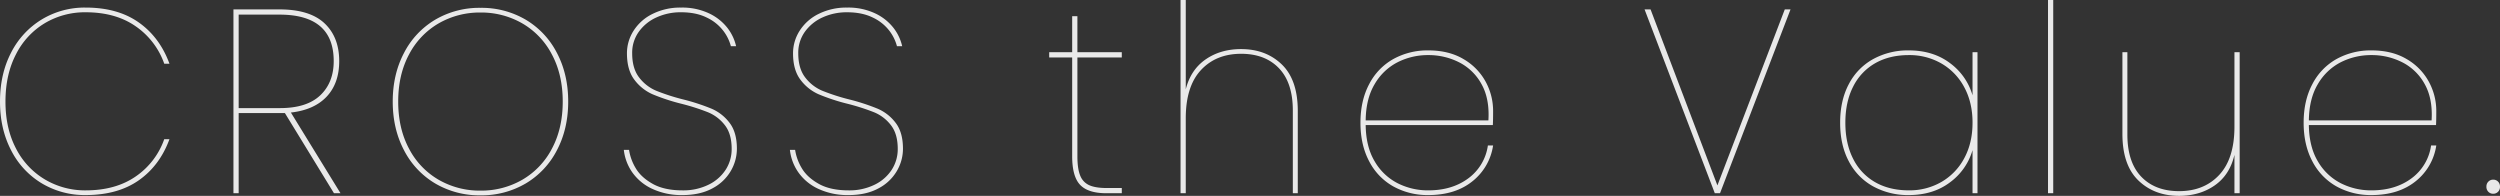
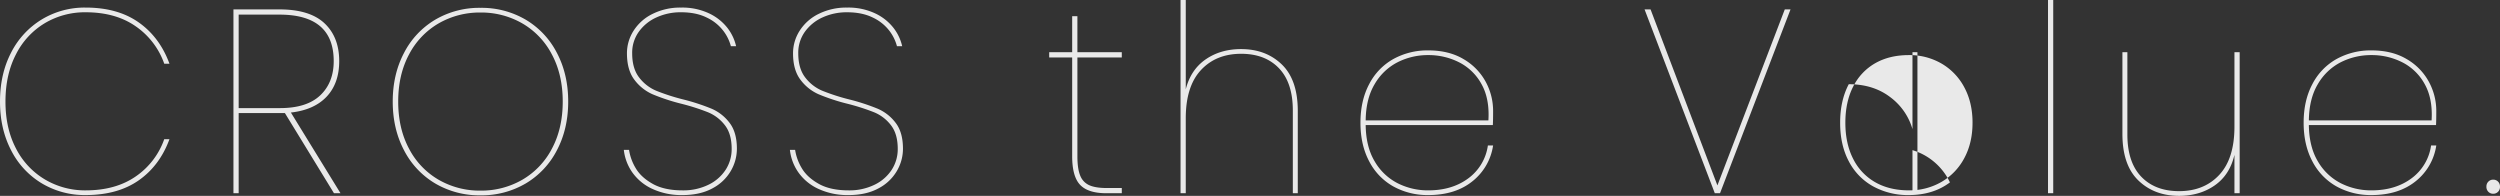
<svg xmlns="http://www.w3.org/2000/svg" width="1637.154" height="128.25" viewBox="0 0 1637.154 128.25">
  <rect x="0" y="0" width="1637.154" height="128.25" fill="#333333" stroke="none" />
-   <path d="M10.26-60.021q0-17.955,7.182-31.892a54.017,54.017,0,0,1,20.007-21.8,54.161,54.161,0,0,1,28.9-7.866q21.033,0,34.8,9.747t20.092,27.018h-3.42A49.708,49.708,0,0,0,99.18-109.269Q86.013-118.5,66.348-118.5a51.32,51.32,0,0,0-26.676,7.1,49.863,49.863,0,0,0-18.9,20.349q-6.926,13.252-6.926,31.036,0,17.613,6.926,30.78A49.8,49.8,0,0,0,39.758-8.977a51.454,51.454,0,0,0,26.59,7.1q19.665,0,32.832-9.149A49.244,49.244,0,0,0,117.819-35.4h3.42q-6.327,17.271-20.092,26.933T66.348,1.2a54.612,54.612,0,0,1-28.9-7.781A53.423,53.423,0,0,1,17.442-28.3Q10.26-42.237,10.26-60.021ZM228.969,0,196.821-52.5H166.554V0h-3.42V-120.384h30.1q19.836,0,29.5,9.063t9.661,24.795q0,14.535-8.208,23.256T200.754-52.839L233.244,0Zm-35.4-55.746q17.613,0,26.419-8.379t8.807-22.4q0-30.438-35.568-30.438H166.554v61.218ZM324.9,1.368a56.919,56.919,0,0,1-29.669-7.781,53.9,53.9,0,0,1-20.434-21.8q-7.353-14.022-7.353-31.806T274.8-91.827a53.9,53.9,0,0,1,20.434-21.8,56.919,56.919,0,0,1,29.669-7.78,56.919,56.919,0,0,1,29.669,7.78A53.9,53.9,0,0,1,375-91.827q7.353,14.022,7.353,31.806T375-28.215a53.9,53.9,0,0,1-20.434,21.8A56.919,56.919,0,0,1,324.9,1.368Zm0-3.078a53.8,53.8,0,0,0,27.36-7.1,50.274,50.274,0,0,0,19.408-20.349q7.1-13.252,7.1-30.866t-7.1-30.866a50.274,50.274,0,0,0-19.408-20.349,53.8,53.8,0,0,0-27.36-7.1,53.8,53.8,0,0,0-27.36,7.1,50.274,50.274,0,0,0-19.409,20.349q-7.1,13.252-7.1,30.866t7.1,30.866A50.274,50.274,0,0,0,297.54-8.807,53.8,53.8,0,0,0,324.9-1.71ZM457.254,1.2a45.2,45.2,0,0,1-19.922-4.1,32.656,32.656,0,0,1-13.081-10.859,31.627,31.627,0,0,1-5.472-14.621h3.42a32.855,32.855,0,0,0,4.361,11.97q3.506,5.985,11.115,10.26t19.579,4.275a37.368,37.368,0,0,0,16.929-3.677,27.7,27.7,0,0,0,11.286-9.832A24.883,24.883,0,0,0,489.4-29.07q0-9.747-4.446-15.476a26.756,26.756,0,0,0-11.03-8.465,140.359,140.359,0,0,0-17.7-5.643,131.579,131.579,0,0,1-18.639-6.156A29.845,29.845,0,0,1,425.7-74.3q-4.873-6.413-4.874-17.357a27.281,27.281,0,0,1,4.361-14.791,30.678,30.678,0,0,1,12.483-11.03,40.581,40.581,0,0,1,18.553-4.1,41.265,41.265,0,0,1,18.3,3.762,33.01,33.01,0,0,1,12.056,9.49,30.442,30.442,0,0,1,5.728,12.056h-3.42a28.569,28.569,0,0,0-4.959-10.089A29.215,29.215,0,0,0,473.157-115q-7.011-3.505-16.929-3.506a37.881,37.881,0,0,0-15.988,3.334,28.759,28.759,0,0,0-11.628,9.4,23.551,23.551,0,0,0-4.361,14.108q0,9.918,4.531,15.818a27.393,27.393,0,0,0,11.2,8.721,134.569,134.569,0,0,0,17.784,5.728,136.319,136.319,0,0,1,18.554,6.071,29.189,29.189,0,0,1,11.714,9.234q4.788,6.242,4.788,17.015A28.848,28.848,0,0,1,488.8-14.535,29.863,29.863,0,0,1,476.748-3.164Q468.711,1.2,457.254,1.2Zm108.756,0a45.2,45.2,0,0,1-19.922-4.1,32.656,32.656,0,0,1-13.082-10.859,31.628,31.628,0,0,1-5.472-14.621h3.42a32.856,32.856,0,0,0,4.361,11.97q3.505,5.985,11.115,10.26t19.58,4.275a37.368,37.368,0,0,0,16.929-3.677,27.7,27.7,0,0,0,11.286-9.832,24.883,24.883,0,0,0,3.933-13.68q0-9.747-4.446-15.476a26.756,26.756,0,0,0-11.029-8.465,140.358,140.358,0,0,0-17.7-5.643,131.58,131.58,0,0,1-18.639-6.156A29.845,29.845,0,0,1,534.461-74.3q-4.874-6.413-4.874-17.357a27.281,27.281,0,0,1,4.361-14.791,30.677,30.677,0,0,1,12.483-11.03,40.581,40.581,0,0,1,18.554-4.1,41.265,41.265,0,0,1,18.3,3.762,33.009,33.009,0,0,1,12.055,9.49,30.444,30.444,0,0,1,5.729,12.056h-3.42a28.568,28.568,0,0,0-4.959-10.089A29.214,29.214,0,0,0,581.913-115Q574.9-118.5,564.984-118.5A37.881,37.881,0,0,0,549-115.169a28.759,28.759,0,0,0-11.628,9.4,23.551,23.551,0,0,0-4.361,14.108q0,9.918,4.532,15.818a27.393,27.393,0,0,0,11.2,8.721,134.566,134.566,0,0,0,17.784,5.728,136.315,136.315,0,0,1,18.553,6.071,29.188,29.188,0,0,1,11.714,9.234q4.788,6.242,4.788,17.015a28.848,28.848,0,0,1-4.018,14.535A29.863,29.863,0,0,1,585.5-3.164Q577.467,1.2,566.01,1.2Zm149.8-90.117v64.638q0,8.379,1.881,12.825a11.3,11.3,0,0,0,5.985,6.242q4.1,1.8,11.457,1.8h9.747V0H734.787Q722.817,0,717.6-5.472t-5.215-18.81V-88.92H697.338v-3.42h15.048v-23.6h3.42v23.6h29.07v3.42Zm107.217-5.472q16.245,0,26.676,10.089T860.13-53.865V0h-3.249V-54.207q0-18.126-9.063-27.617t-24.795-9.491q-16.416,0-26.334,10.688t-9.918,31.55V0h-3.42V-126.54h3.42v58.482q3.249-12.825,13-19.579T823.023-94.392ZM945.63-1.881q15.561,0,26.163-7.866a32.165,32.165,0,0,0,12.825-21.546h3.42A36.744,36.744,0,0,1,974.444-7.781Q963.243,1.2,945.63,1.2a46.131,46.131,0,0,1-22.914-5.643A39.614,39.614,0,0,1,906.9-20.862Q901.17-31.635,901.17-46.17T906.9-71.478a39.614,39.614,0,0,1,15.818-16.416,46.131,46.131,0,0,1,22.914-5.643q13.509,0,23.085,5.729a38.242,38.242,0,0,1,14.45,14.791,39.865,39.865,0,0,1,4.873,19.152q0,6.156-.171,9.234H904.59q.171,14.193,5.9,23.769A36.7,36.7,0,0,0,925.452-6.584,43.816,43.816,0,0,0,945.63-1.881Zm0-88.578a43.816,43.816,0,0,0-20.178,4.7A36.7,36.7,0,0,0,910.49-71.478q-5.729,9.576-5.9,23.769h80.37q.855-14.193-4.531-23.769a34.459,34.459,0,0,0-14.706-14.278A43.974,43.974,0,0,0,945.63-90.459Zm237.177-29.925L1136.637,0h-3.42l-46-120.384h3.933L1134.927-5.13l44.118-115.254ZM1215.3-46.17q0-14.535,5.643-25.222a39.445,39.445,0,0,1,15.9-16.416,47.234,47.234,0,0,1,23.427-5.729q15.9,0,26.932,8.294a39.933,39.933,0,0,1,14.792,21.118V-92.34h3.249V0h-3.249V-28.215A39.933,39.933,0,0,1,1287.2-7.1Q1276.173,1.2,1260.27,1.2a47.234,47.234,0,0,1-23.427-5.729,39.445,39.445,0,0,1-15.9-16.416Q1215.3-31.635,1215.3-46.17Zm86.7,0q0-13.167-5.386-23.171A39.127,39.127,0,0,0,1281.73-84.9a41.672,41.672,0,0,0-21.46-5.558q-12.654,0-21.974,5.3a36.081,36.081,0,0,0-14.449,15.3q-5.13,10-5.13,23.683t5.13,23.684a36.08,36.08,0,0,0,14.449,15.3q9.32,5.3,21.974,5.3a41.672,41.672,0,0,0,21.46-5.558A39.127,39.127,0,0,0,1296.608-23Q1301.994-33,1301.994-46.17Zm52.839-80.37V0h-3.42V-126.54Zm122.094,34.2V0h-3.42V-25.137Q1470.429-11.97,1460.6-5.13t-23.342,6.84q-16.245,0-26.676-10.089t-10.431-30.438V-92.34h3.249v53.865q0,18.126,9.063,27.617t24.8,9.491q16.416,0,26.334-10.688t9.918-31.55V-92.34Zm86.355,90.459q15.561,0,26.163-7.866a32.165,32.165,0,0,0,12.825-21.546h3.42A36.744,36.744,0,0,1,1592.1-7.781q-11.2,8.978-28.814,8.978a46.13,46.13,0,0,1-22.914-5.643,39.614,39.614,0,0,1-15.818-16.416q-5.728-10.773-5.729-25.308t5.729-25.308a39.614,39.614,0,0,1,15.818-16.416,46.13,46.13,0,0,1,22.914-5.643q13.509,0,23.085,5.729a38.242,38.242,0,0,1,14.449,14.791,39.864,39.864,0,0,1,4.874,19.152q0,6.156-.171,9.234h-83.277q.171,14.193,5.9,23.769A36.7,36.7,0,0,0,1543.1-6.584,43.816,43.816,0,0,0,1563.282-1.881Zm0-88.578a43.816,43.816,0,0,0-20.178,4.7,36.7,36.7,0,0,0-14.963,14.278q-5.728,9.576-5.9,23.769h80.37q.855-14.193-4.531-23.769a34.459,34.459,0,0,0-14.706-14.278A43.974,43.974,0,0,0,1563.282-90.459Zm79.686,90.8A4.3,4.3,0,0,1,1639.8-.941a4.511,4.511,0,0,1-1.282-3.335,4.511,4.511,0,0,1,1.282-3.334,4.3,4.3,0,0,1,3.163-1.283,4.3,4.3,0,0,1,3.164,1.283,4.511,4.511,0,0,1,1.282,3.334,4.511,4.511,0,0,1-1.282,3.335A4.3,4.3,0,0,1,1642.968.342Z" transform="translate(-10.26 126.54)" fill="#fff" opacity="0.89" style="mix-blend-mode:difference;isolation:isolate" />
+   <path d="M10.26-60.021q0-17.955,7.182-31.892a54.017,54.017,0,0,1,20.007-21.8,54.161,54.161,0,0,1,28.9-7.866q21.033,0,34.8,9.747t20.092,27.018h-3.42A49.708,49.708,0,0,0,99.18-109.269Q86.013-118.5,66.348-118.5a51.32,51.32,0,0,0-26.676,7.1,49.863,49.863,0,0,0-18.9,20.349q-6.926,13.252-6.926,31.036,0,17.613,6.926,30.78A49.8,49.8,0,0,0,39.758-8.977a51.454,51.454,0,0,0,26.59,7.1q19.665,0,32.832-9.149A49.244,49.244,0,0,0,117.819-35.4h3.42q-6.327,17.271-20.092,26.933T66.348,1.2a54.612,54.612,0,0,1-28.9-7.781A53.423,53.423,0,0,1,17.442-28.3Q10.26-42.237,10.26-60.021ZM228.969,0,196.821-52.5H166.554V0h-3.42V-120.384h30.1q19.836,0,29.5,9.063t9.661,24.795q0,14.535-8.208,23.256T200.754-52.839L233.244,0Zm-35.4-55.746q17.613,0,26.419-8.379t8.807-22.4q0-30.438-35.568-30.438H166.554v61.218ZM324.9,1.368a56.919,56.919,0,0,1-29.669-7.781,53.9,53.9,0,0,1-20.434-21.8q-7.353-14.022-7.353-31.806T274.8-91.827a53.9,53.9,0,0,1,20.434-21.8,56.919,56.919,0,0,1,29.669-7.78,56.919,56.919,0,0,1,29.669,7.78A53.9,53.9,0,0,1,375-91.827q7.353,14.022,7.353,31.806T375-28.215a53.9,53.9,0,0,1-20.434,21.8A56.919,56.919,0,0,1,324.9,1.368Zm0-3.078a53.8,53.8,0,0,0,27.36-7.1,50.274,50.274,0,0,0,19.408-20.349q7.1-13.252,7.1-30.866t-7.1-30.866a50.274,50.274,0,0,0-19.408-20.349,53.8,53.8,0,0,0-27.36-7.1,53.8,53.8,0,0,0-27.36,7.1,50.274,50.274,0,0,0-19.409,20.349q-7.1,13.252-7.1,30.866t7.1,30.866A50.274,50.274,0,0,0,297.54-8.807,53.8,53.8,0,0,0,324.9-1.71ZM457.254,1.2a45.2,45.2,0,0,1-19.922-4.1,32.656,32.656,0,0,1-13.081-10.859,31.627,31.627,0,0,1-5.472-14.621h3.42a32.855,32.855,0,0,0,4.361,11.97q3.506,5.985,11.115,10.26t19.579,4.275a37.368,37.368,0,0,0,16.929-3.677,27.7,27.7,0,0,0,11.286-9.832A24.883,24.883,0,0,0,489.4-29.07q0-9.747-4.446-15.476a26.756,26.756,0,0,0-11.03-8.465,140.359,140.359,0,0,0-17.7-5.643,131.579,131.579,0,0,1-18.639-6.156A29.845,29.845,0,0,1,425.7-74.3q-4.873-6.413-4.874-17.357a27.281,27.281,0,0,1,4.361-14.791,30.678,30.678,0,0,1,12.483-11.03,40.581,40.581,0,0,1,18.553-4.1,41.265,41.265,0,0,1,18.3,3.762,33.01,33.01,0,0,1,12.056,9.49,30.442,30.442,0,0,1,5.728,12.056h-3.42a28.569,28.569,0,0,0-4.959-10.089A29.215,29.215,0,0,0,473.157-115q-7.011-3.505-16.929-3.506a37.881,37.881,0,0,0-15.988,3.334,28.759,28.759,0,0,0-11.628,9.4,23.551,23.551,0,0,0-4.361,14.108q0,9.918,4.531,15.818a27.393,27.393,0,0,0,11.2,8.721,134.569,134.569,0,0,0,17.784,5.728,136.319,136.319,0,0,1,18.554,6.071,29.189,29.189,0,0,1,11.714,9.234q4.788,6.242,4.788,17.015A28.848,28.848,0,0,1,488.8-14.535,29.863,29.863,0,0,1,476.748-3.164Q468.711,1.2,457.254,1.2Zm108.756,0a45.2,45.2,0,0,1-19.922-4.1,32.656,32.656,0,0,1-13.082-10.859,31.628,31.628,0,0,1-5.472-14.621h3.42a32.856,32.856,0,0,0,4.361,11.97q3.505,5.985,11.115,10.26t19.58,4.275a37.368,37.368,0,0,0,16.929-3.677,27.7,27.7,0,0,0,11.286-9.832,24.883,24.883,0,0,0,3.933-13.68q0-9.747-4.446-15.476a26.756,26.756,0,0,0-11.029-8.465,140.358,140.358,0,0,0-17.7-5.643,131.58,131.58,0,0,1-18.639-6.156A29.845,29.845,0,0,1,534.461-74.3q-4.874-6.413-4.874-17.357a27.281,27.281,0,0,1,4.361-14.791,30.677,30.677,0,0,1,12.483-11.03,40.581,40.581,0,0,1,18.554-4.1,41.265,41.265,0,0,1,18.3,3.762,33.009,33.009,0,0,1,12.055,9.49,30.444,30.444,0,0,1,5.729,12.056h-3.42a28.568,28.568,0,0,0-4.959-10.089A29.214,29.214,0,0,0,581.913-115Q574.9-118.5,564.984-118.5A37.881,37.881,0,0,0,549-115.169a28.759,28.759,0,0,0-11.628,9.4,23.551,23.551,0,0,0-4.361,14.108q0,9.918,4.532,15.818a27.393,27.393,0,0,0,11.2,8.721,134.566,134.566,0,0,0,17.784,5.728,136.315,136.315,0,0,1,18.553,6.071,29.188,29.188,0,0,1,11.714,9.234q4.788,6.242,4.788,17.015a28.848,28.848,0,0,1-4.018,14.535A29.863,29.863,0,0,1,585.5-3.164Q577.467,1.2,566.01,1.2Zm149.8-90.117v64.638q0,8.379,1.881,12.825a11.3,11.3,0,0,0,5.985,6.242q4.1,1.8,11.457,1.8h9.747V0H734.787Q722.817,0,717.6-5.472t-5.215-18.81V-88.92H697.338v-3.42h15.048v-23.6h3.42v23.6h29.07v3.42Zm107.217-5.472q16.245,0,26.676,10.089T860.13-53.865V0h-3.249V-54.207q0-18.126-9.063-27.617t-24.795-9.491q-16.416,0-26.334,10.688t-9.918,31.55V0h-3.42V-126.54h3.42v58.482q3.249-12.825,13-19.579T823.023-94.392ZM945.63-1.881q15.561,0,26.163-7.866a32.165,32.165,0,0,0,12.825-21.546h3.42A36.744,36.744,0,0,1,974.444-7.781Q963.243,1.2,945.63,1.2a46.131,46.131,0,0,1-22.914-5.643A39.614,39.614,0,0,1,906.9-20.862Q901.17-31.635,901.17-46.17T906.9-71.478a39.614,39.614,0,0,1,15.818-16.416,46.131,46.131,0,0,1,22.914-5.643q13.509,0,23.085,5.729a38.242,38.242,0,0,1,14.45,14.791,39.865,39.865,0,0,1,4.873,19.152q0,6.156-.171,9.234H904.59q.171,14.193,5.9,23.769A36.7,36.7,0,0,0,925.452-6.584,43.816,43.816,0,0,0,945.63-1.881Zm0-88.578a43.816,43.816,0,0,0-20.178,4.7A36.7,36.7,0,0,0,910.49-71.478q-5.729,9.576-5.9,23.769h80.37q.855-14.193-4.531-23.769a34.459,34.459,0,0,0-14.706-14.278A43.974,43.974,0,0,0,945.63-90.459Zm237.177-29.925L1136.637,0h-3.42l-46-120.384h3.933L1134.927-5.13l44.118-115.254ZM1215.3-46.17q0-14.535,5.643-25.222q15.9,0,26.932,8.294a39.933,39.933,0,0,1,14.792,21.118V-92.34h3.249V0h-3.249V-28.215A39.933,39.933,0,0,1,1287.2-7.1Q1276.173,1.2,1260.27,1.2a47.234,47.234,0,0,1-23.427-5.729,39.445,39.445,0,0,1-15.9-16.416Q1215.3-31.635,1215.3-46.17Zm86.7,0q0-13.167-5.386-23.171A39.127,39.127,0,0,0,1281.73-84.9a41.672,41.672,0,0,0-21.46-5.558q-12.654,0-21.974,5.3a36.081,36.081,0,0,0-14.449,15.3q-5.13,10-5.13,23.683t5.13,23.684a36.08,36.08,0,0,0,14.449,15.3q9.32,5.3,21.974,5.3a41.672,41.672,0,0,0,21.46-5.558A39.127,39.127,0,0,0,1296.608-23Q1301.994-33,1301.994-46.17Zm52.839-80.37V0h-3.42V-126.54Zm122.094,34.2V0h-3.42V-25.137Q1470.429-11.97,1460.6-5.13t-23.342,6.84q-16.245,0-26.676-10.089t-10.431-30.438V-92.34h3.249v53.865q0,18.126,9.063,27.617t24.8,9.491q16.416,0,26.334-10.688t9.918-31.55V-92.34Zm86.355,90.459q15.561,0,26.163-7.866a32.165,32.165,0,0,0,12.825-21.546h3.42A36.744,36.744,0,0,1,1592.1-7.781q-11.2,8.978-28.814,8.978a46.13,46.13,0,0,1-22.914-5.643,39.614,39.614,0,0,1-15.818-16.416q-5.728-10.773-5.729-25.308t5.729-25.308a39.614,39.614,0,0,1,15.818-16.416,46.13,46.13,0,0,1,22.914-5.643q13.509,0,23.085,5.729a38.242,38.242,0,0,1,14.449,14.791,39.864,39.864,0,0,1,4.874,19.152q0,6.156-.171,9.234h-83.277q.171,14.193,5.9,23.769A36.7,36.7,0,0,0,1543.1-6.584,43.816,43.816,0,0,0,1563.282-1.881Zm0-88.578a43.816,43.816,0,0,0-20.178,4.7,36.7,36.7,0,0,0-14.963,14.278q-5.728,9.576-5.9,23.769h80.37q.855-14.193-4.531-23.769a34.459,34.459,0,0,0-14.706-14.278A43.974,43.974,0,0,0,1563.282-90.459Zm79.686,90.8A4.3,4.3,0,0,1,1639.8-.941a4.511,4.511,0,0,1-1.282-3.335,4.511,4.511,0,0,1,1.282-3.334,4.3,4.3,0,0,1,3.163-1.283,4.3,4.3,0,0,1,3.164,1.283,4.511,4.511,0,0,1,1.282,3.334,4.511,4.511,0,0,1-1.282,3.335A4.3,4.3,0,0,1,1642.968.342Z" transform="translate(-10.26 126.54)" fill="#fff" opacity="0.89" style="mix-blend-mode:difference;isolation:isolate" />
</svg>